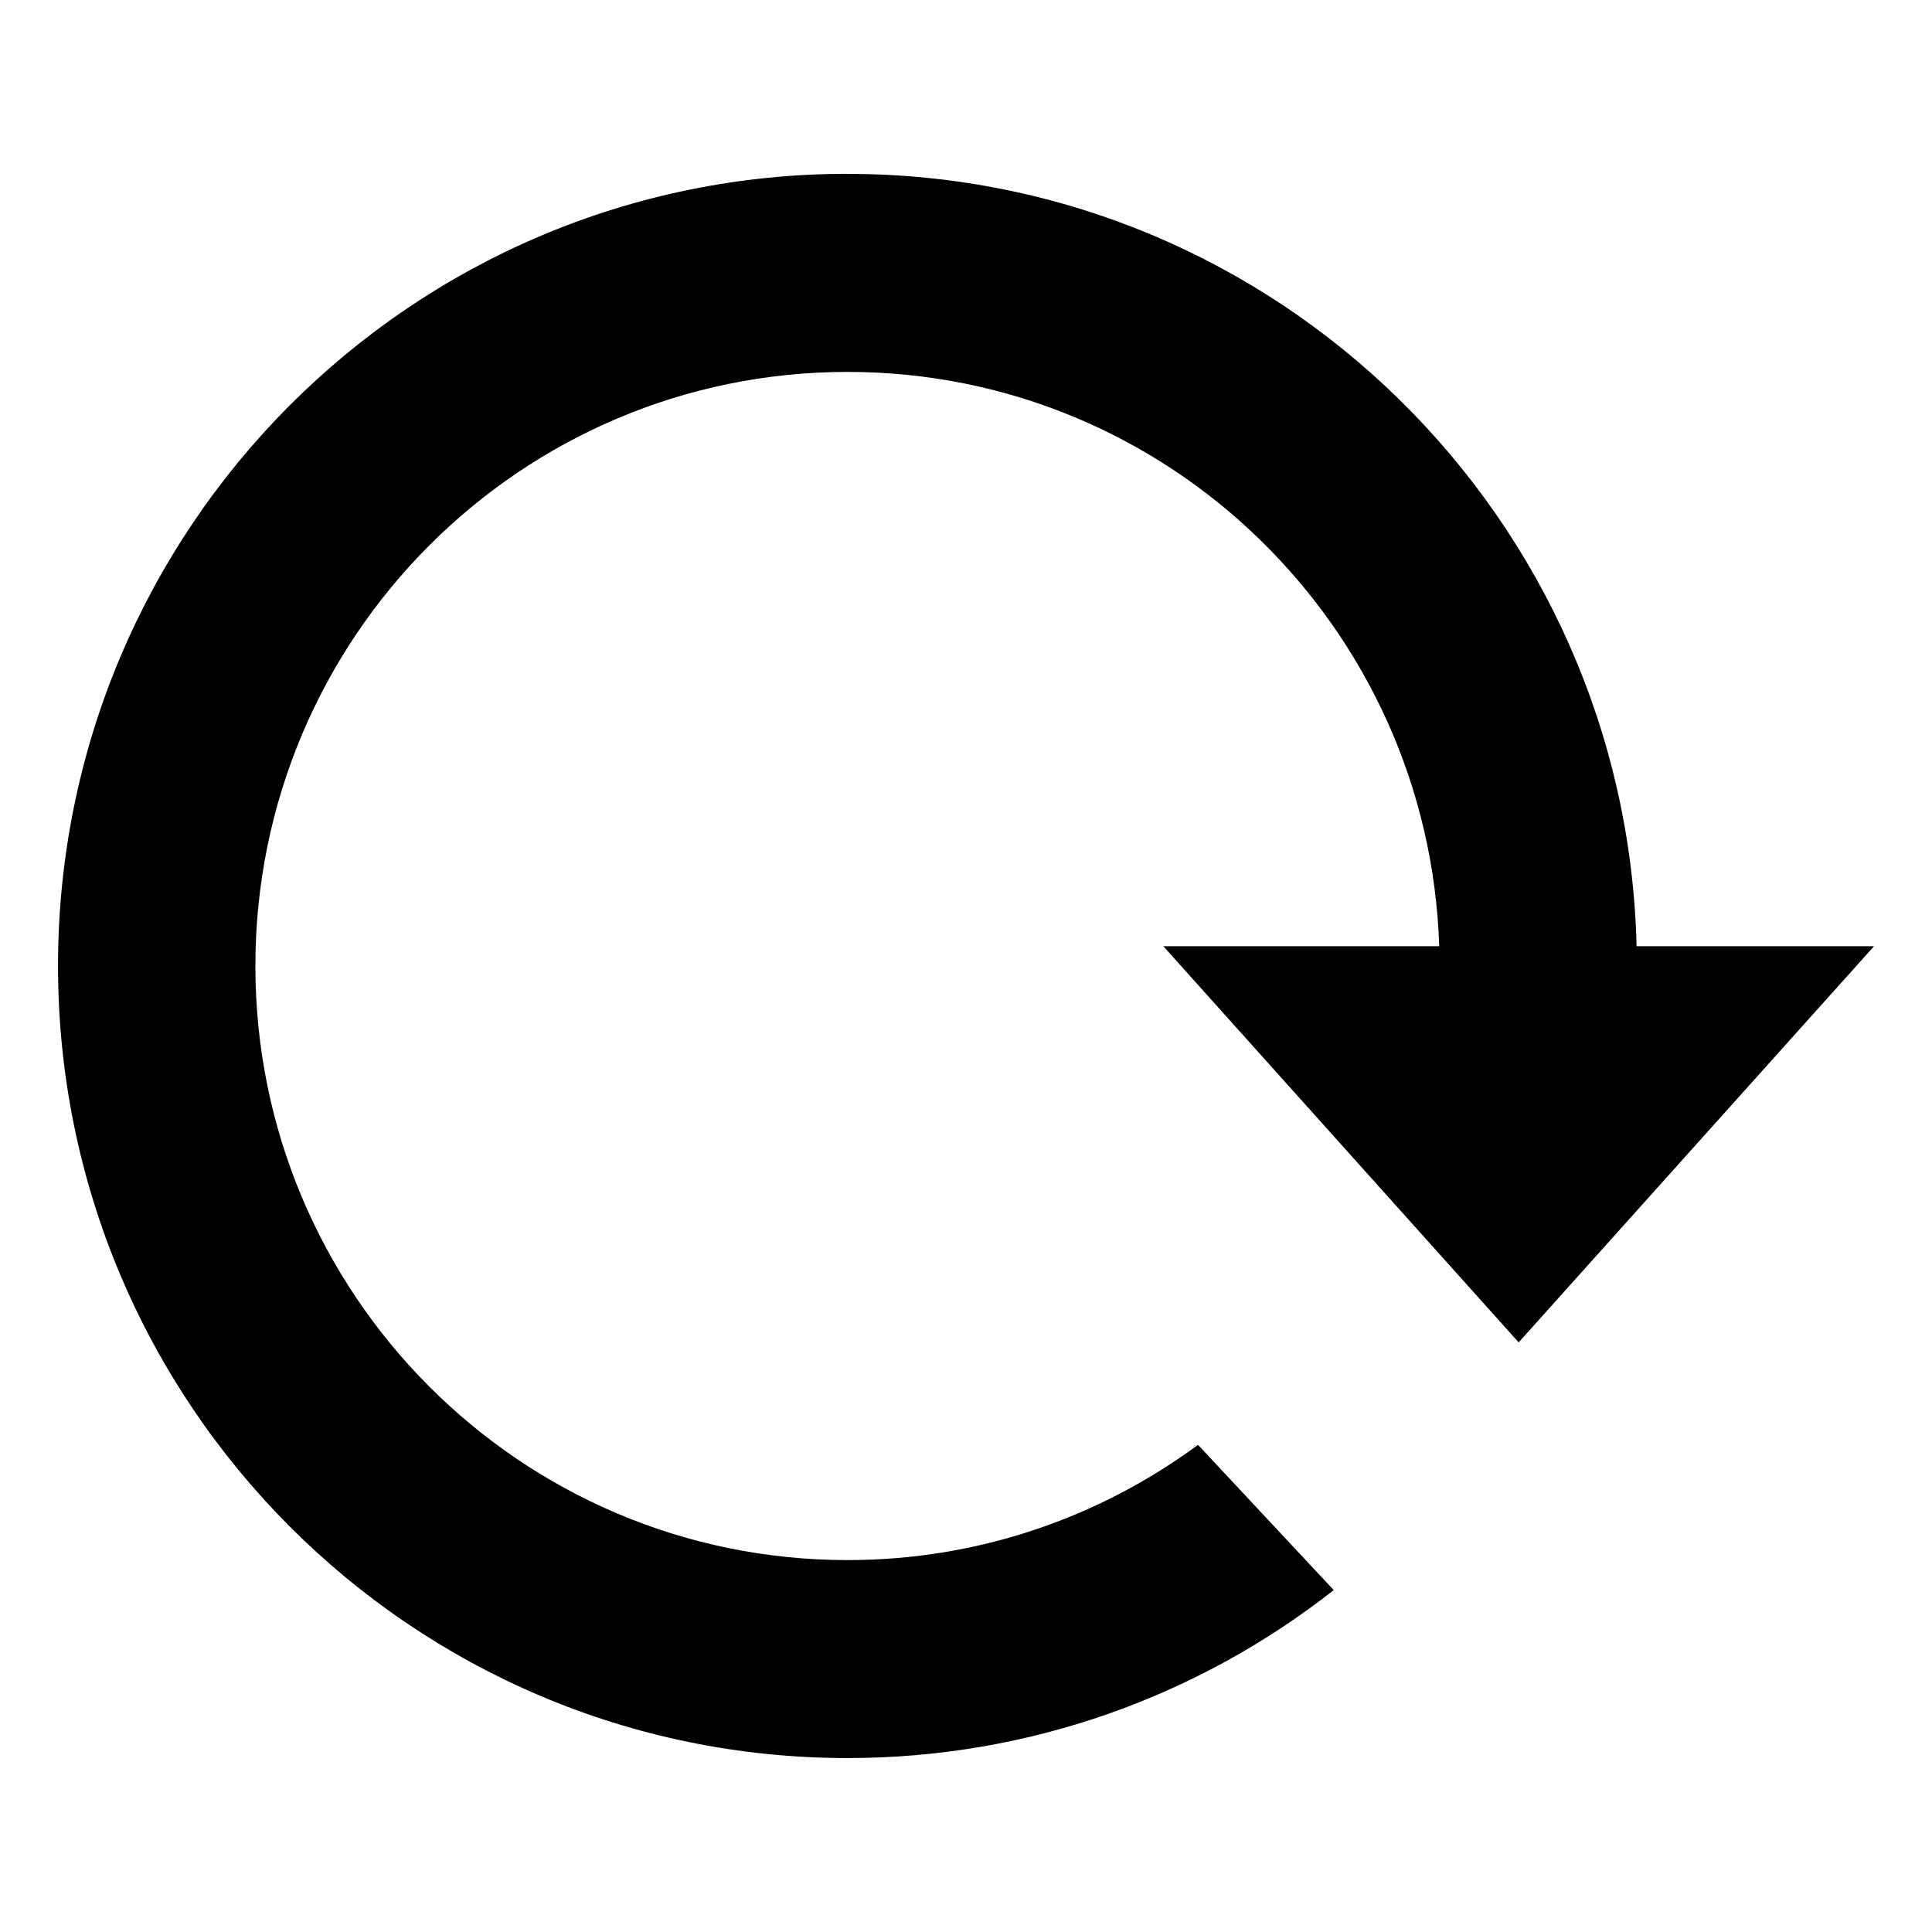
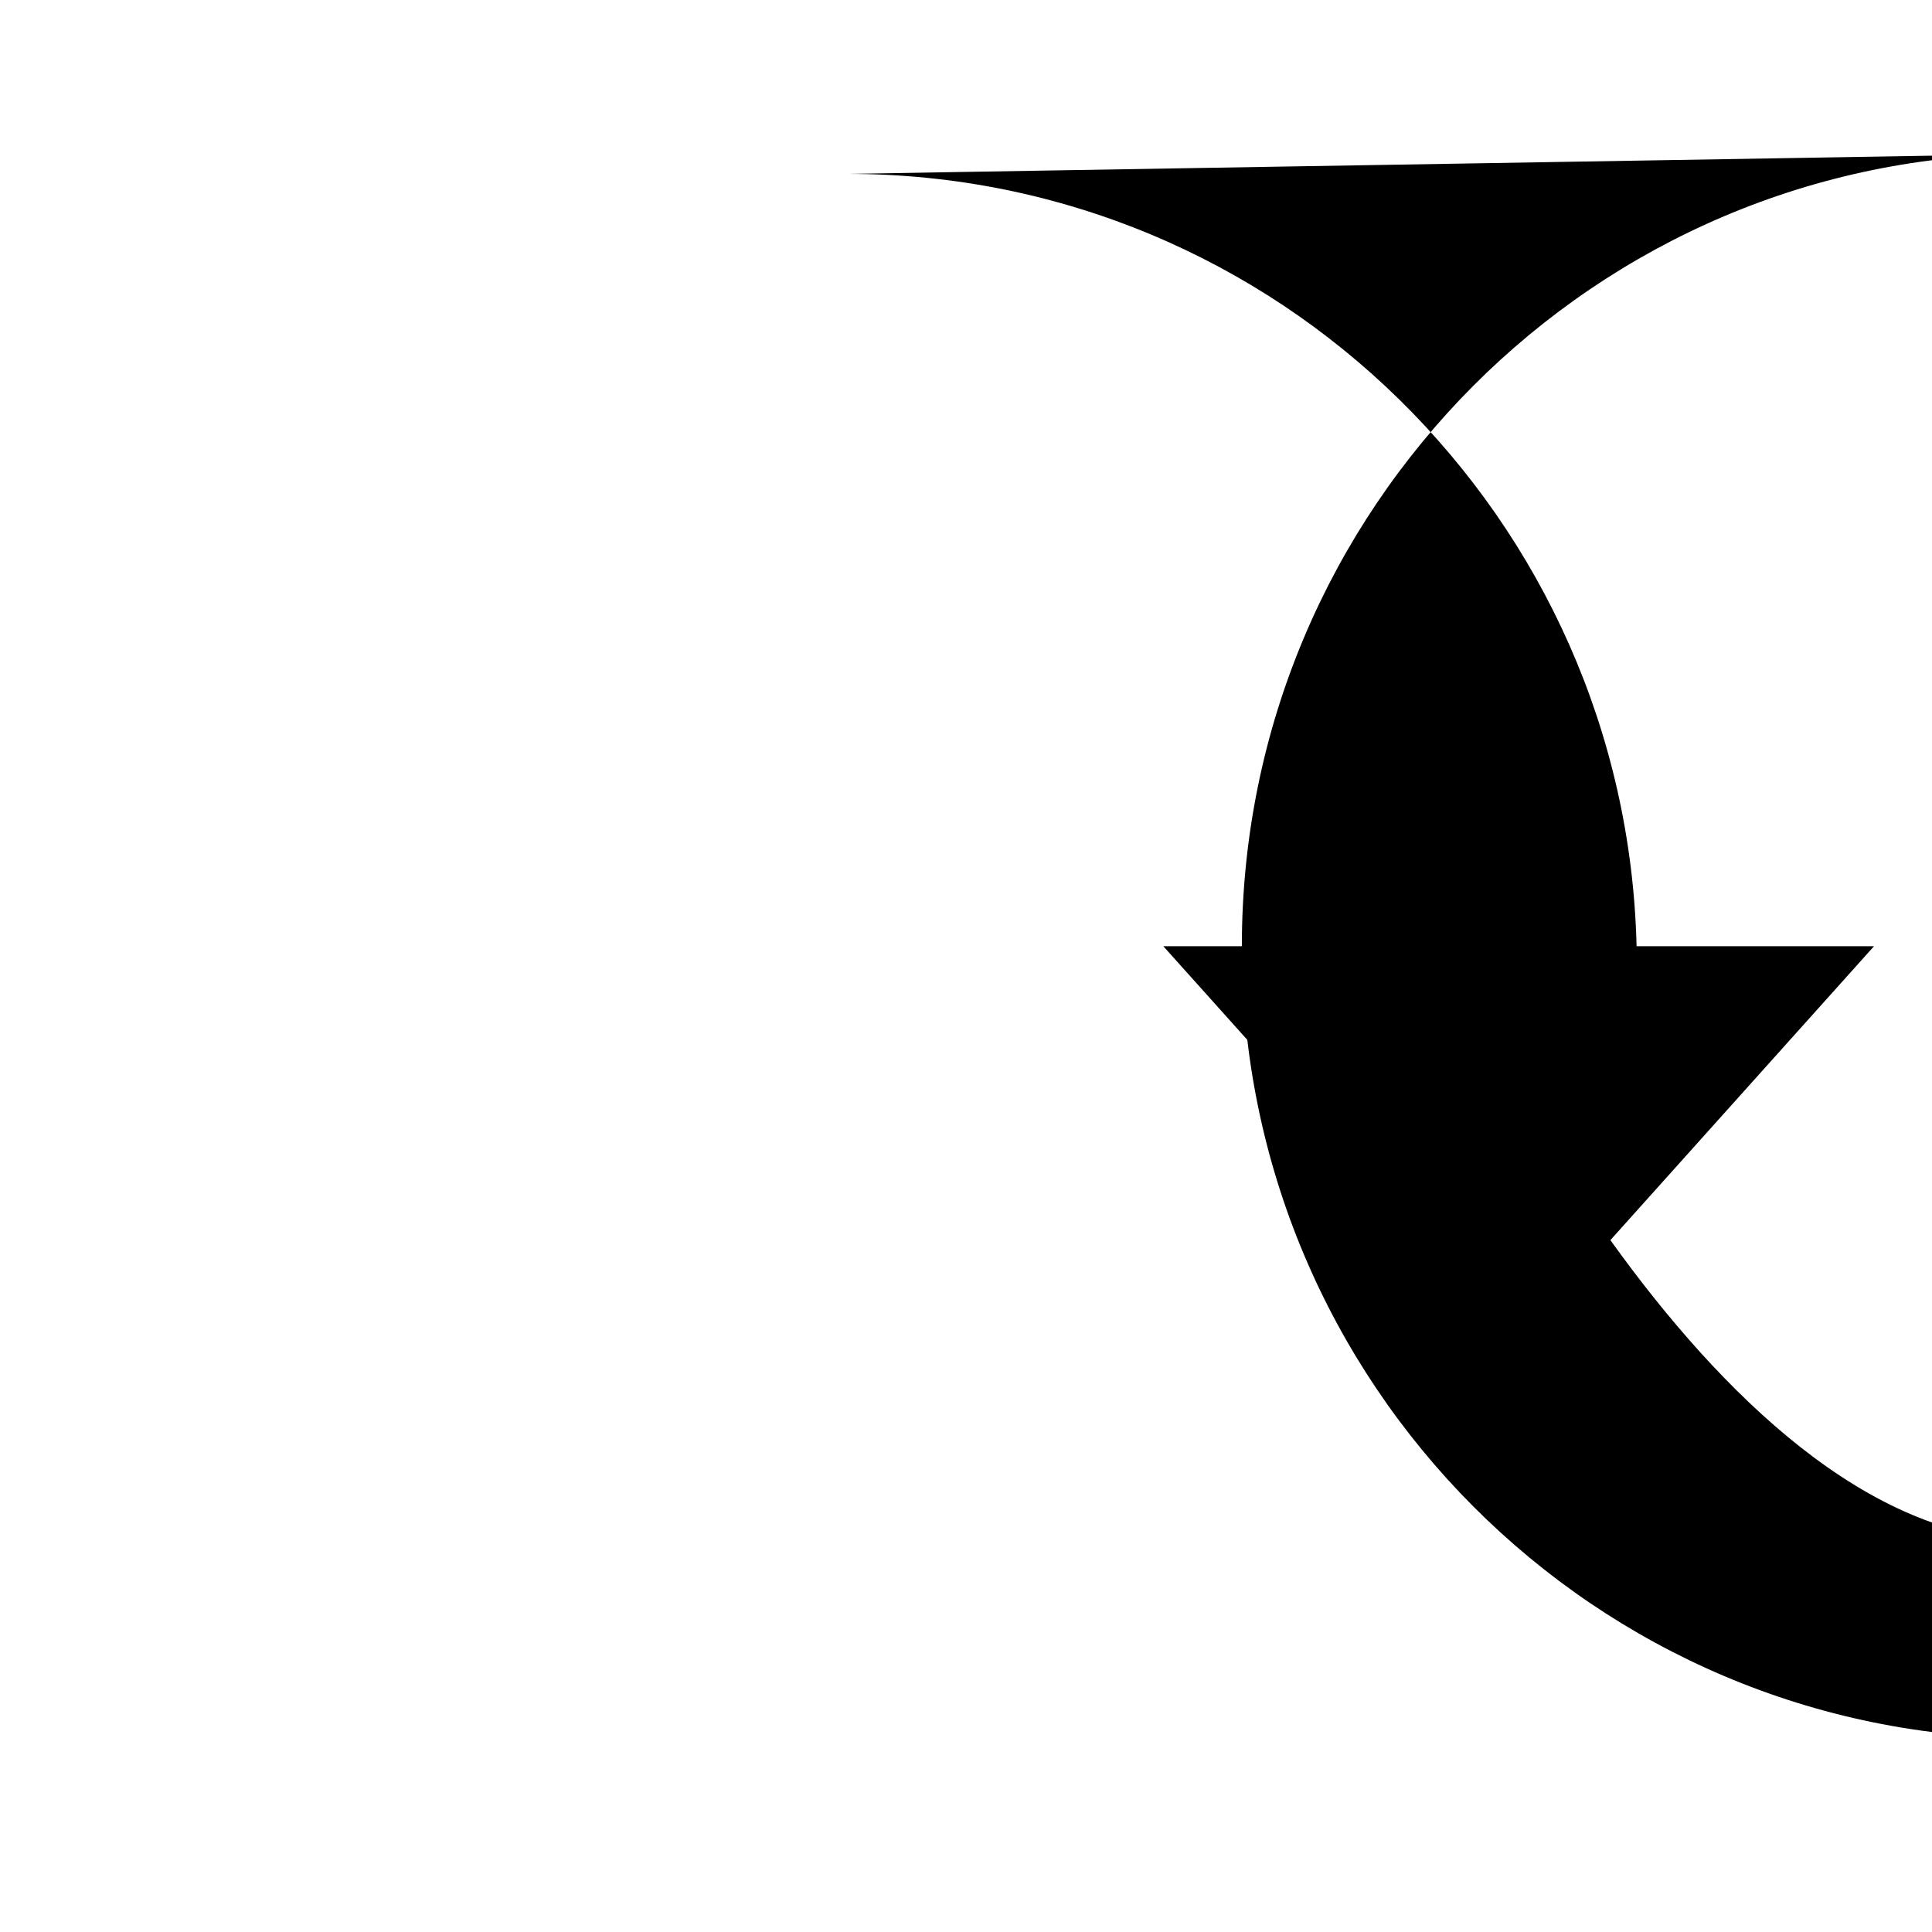
<svg xmlns="http://www.w3.org/2000/svg" version="1.1" width="32" height="32" viewBox="0 0 32 32">
-   <path d="M14.037 2.88c7.114 0 12.898 5.699 13.070 12.792h3.933l-5.886 6.562-5.886-6.562h4.57c-0.171-5.282-4.491-9.512-9.8-9.512-5.418 0-9.808 4.405-9.808 9.84s4.39 9.84 9.808 9.84c2.173 0 4.179-0.71 5.805-1.909l2.248 2.406c-2.219 1.742-5.014 2.782-8.053 2.782-7.222 0-13.077-5.874-13.077-13.12s5.854-13.12 13.077-13.12z" />
+   <path d="M14.037 2.88c7.114 0 12.898 5.699 13.070 12.792h3.933l-5.886 6.562-5.886-6.562h4.57s4.39 9.84 9.808 9.84c2.173 0 4.179-0.71 5.805-1.909l2.248 2.406c-2.219 1.742-5.014 2.782-8.053 2.782-7.222 0-13.077-5.874-13.077-13.12s5.854-13.12 13.077-13.12z" />
</svg>